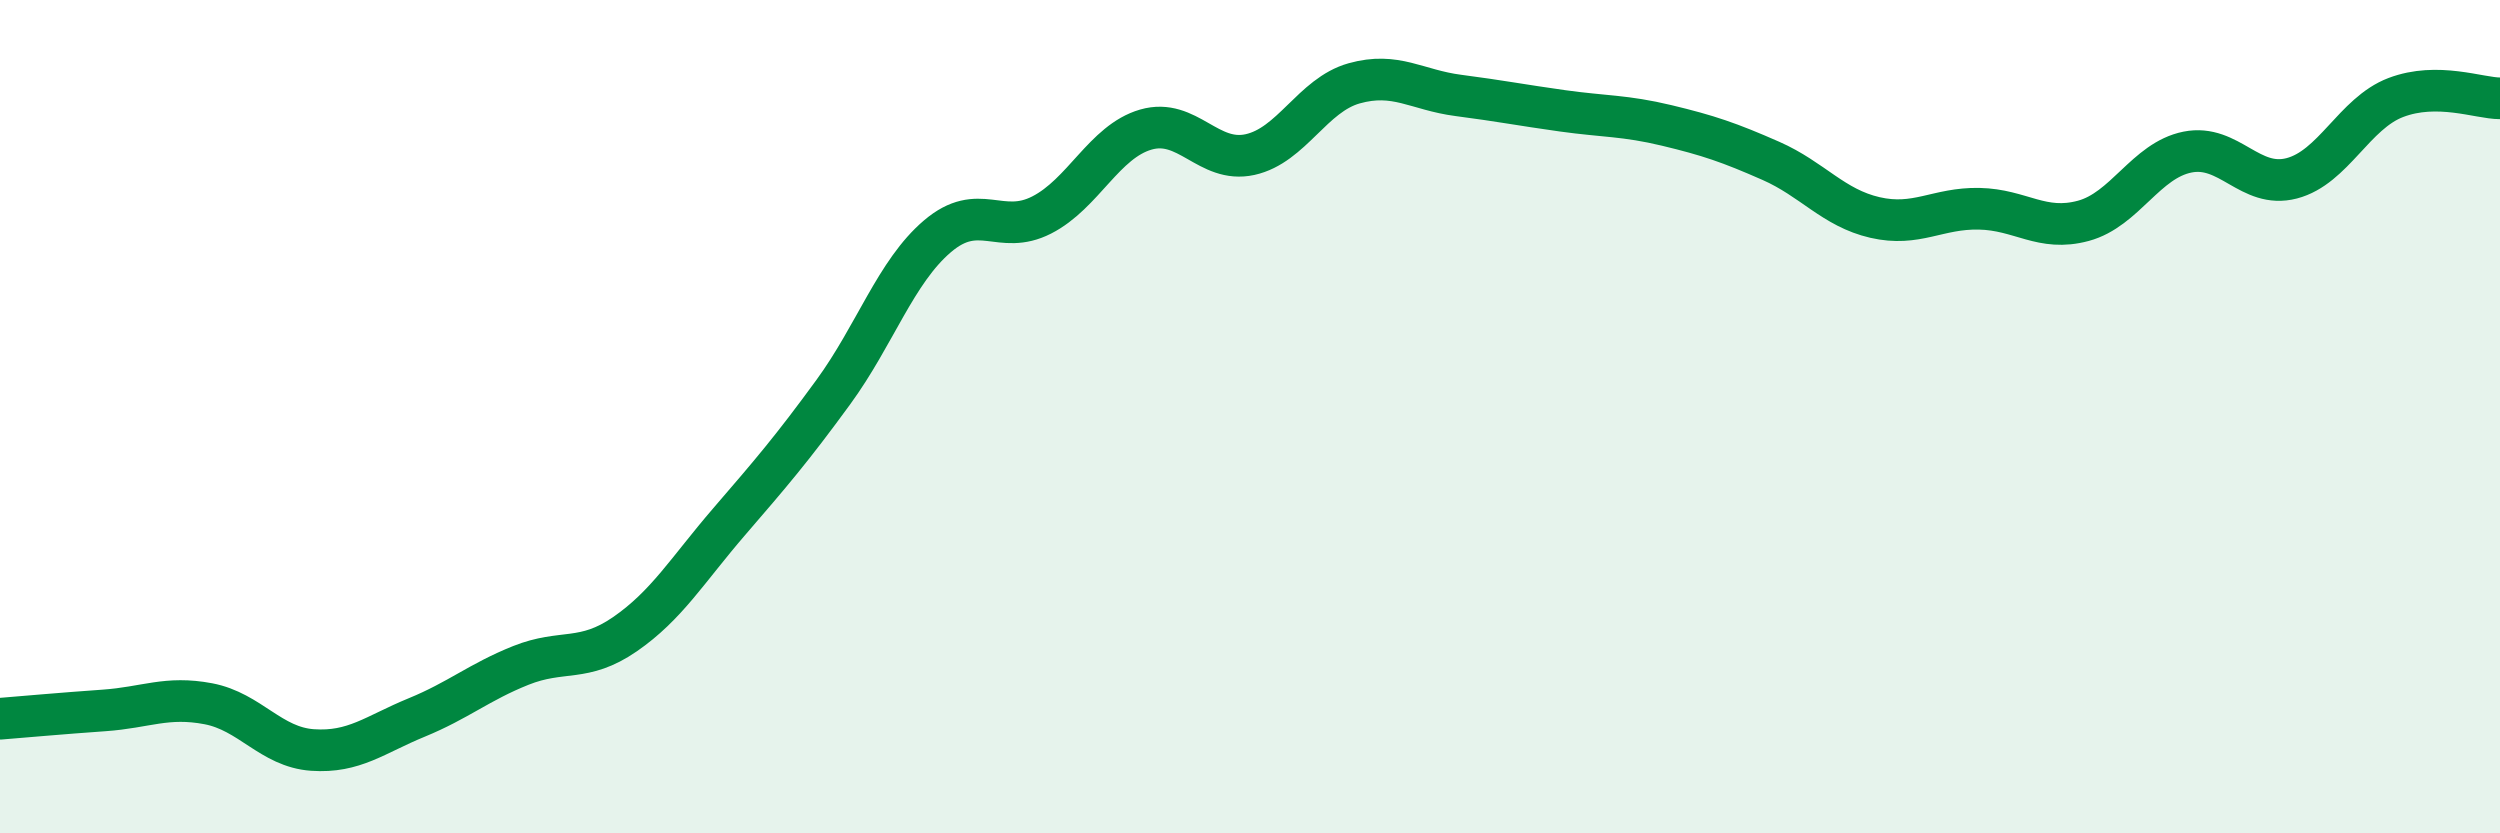
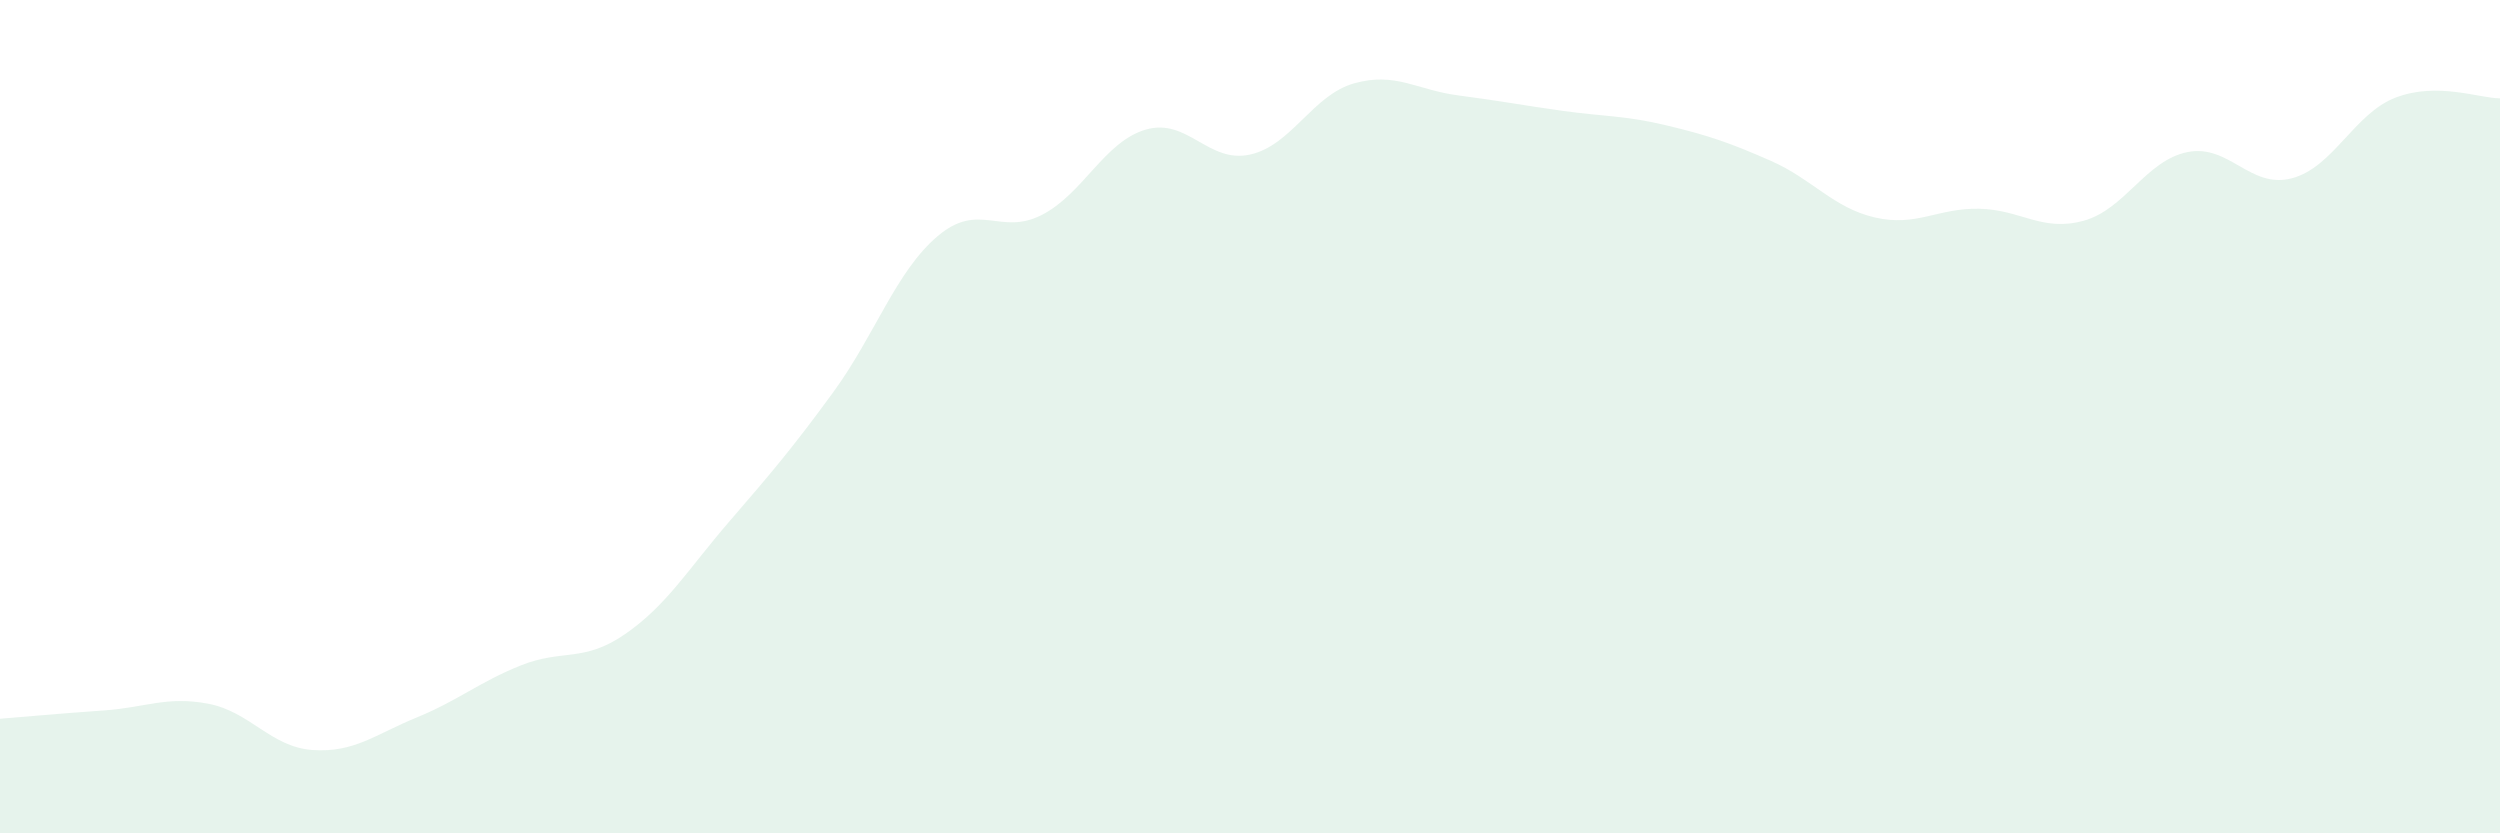
<svg xmlns="http://www.w3.org/2000/svg" width="60" height="20" viewBox="0 0 60 20">
  <path d="M 0,17.25 C 0.5,17.21 1.5,17.12 2.5,17.05 C 3.5,16.98 4,16.7 5,16.89 C 6,17.08 6.5,17.93 7.5,18 C 8.5,18.07 9,17.63 10,17.22 C 11,16.81 11.5,16.37 12.5,15.97 C 13.5,15.57 14,15.91 15,15.22 C 16,14.53 16.5,13.68 17.5,12.52 C 18.5,11.36 19,10.78 20,9.41 C 21,8.04 21.5,6.52 22.5,5.67 C 23.5,4.82 24,5.67 25,5.16 C 26,4.65 26.5,3.4 27.5,3.11 C 28.5,2.82 29,3.93 30,3.71 C 31,3.49 31.5,2.28 32.5,2 C 33.5,1.72 34,2.16 35,2.29 C 36,2.42 36.5,2.52 37.5,2.66 C 38.5,2.8 39,2.77 40,3.01 C 41,3.25 41.5,3.42 42.5,3.86 C 43.5,4.3 44,4.99 45,5.22 C 46,5.45 46.5,4.99 47.5,5.01 C 48.5,5.03 49,5.57 50,5.3 C 51,5.03 51.5,3.85 52.5,3.65 C 53.5,3.45 54,4.54 55,4.28 C 56,4.02 56.5,2.72 57.5,2.34 C 58.5,1.96 59.5,2.36 60,2.36L60 20L0 20Z" fill="#008740" opacity="0.1" stroke-linecap="round" stroke-linejoin="round" />
-   <path d="M 0,17.25 C 0.5,17.21 1.5,17.12 2.5,17.05 C 3.5,16.98 4,16.7 5,16.89 C 6,17.08 6.5,17.93 7.5,18 C 8.5,18.07 9,17.63 10,17.22 C 11,16.81 11.5,16.37 12.5,15.97 C 13.5,15.57 14,15.91 15,15.22 C 16,14.53 16.5,13.68 17.5,12.52 C 18.5,11.36 19,10.78 20,9.41 C 21,8.04 21.5,6.52 22.5,5.67 C 23.5,4.82 24,5.67 25,5.16 C 26,4.65 26.5,3.4 27.5,3.11 C 28.5,2.82 29,3.93 30,3.71 C 31,3.49 31.5,2.28 32.5,2 C 33.5,1.72 34,2.16 35,2.29 C 36,2.42 36.5,2.52 37.5,2.66 C 38.5,2.8 39,2.77 40,3.01 C 41,3.25 41.5,3.42 42.5,3.86 C 43.5,4.3 44,4.99 45,5.22 C 46,5.45 46.5,4.99 47.5,5.01 C 48.5,5.03 49,5.57 50,5.3 C 51,5.03 51.5,3.85 52.5,3.65 C 53.5,3.45 54,4.54 55,4.28 C 56,4.02 56.5,2.72 57.5,2.34 C 58.5,1.96 59.5,2.36 60,2.36" stroke="#008740" stroke-width="1" fill="none" stroke-linecap="round" stroke-linejoin="round" />
</svg>